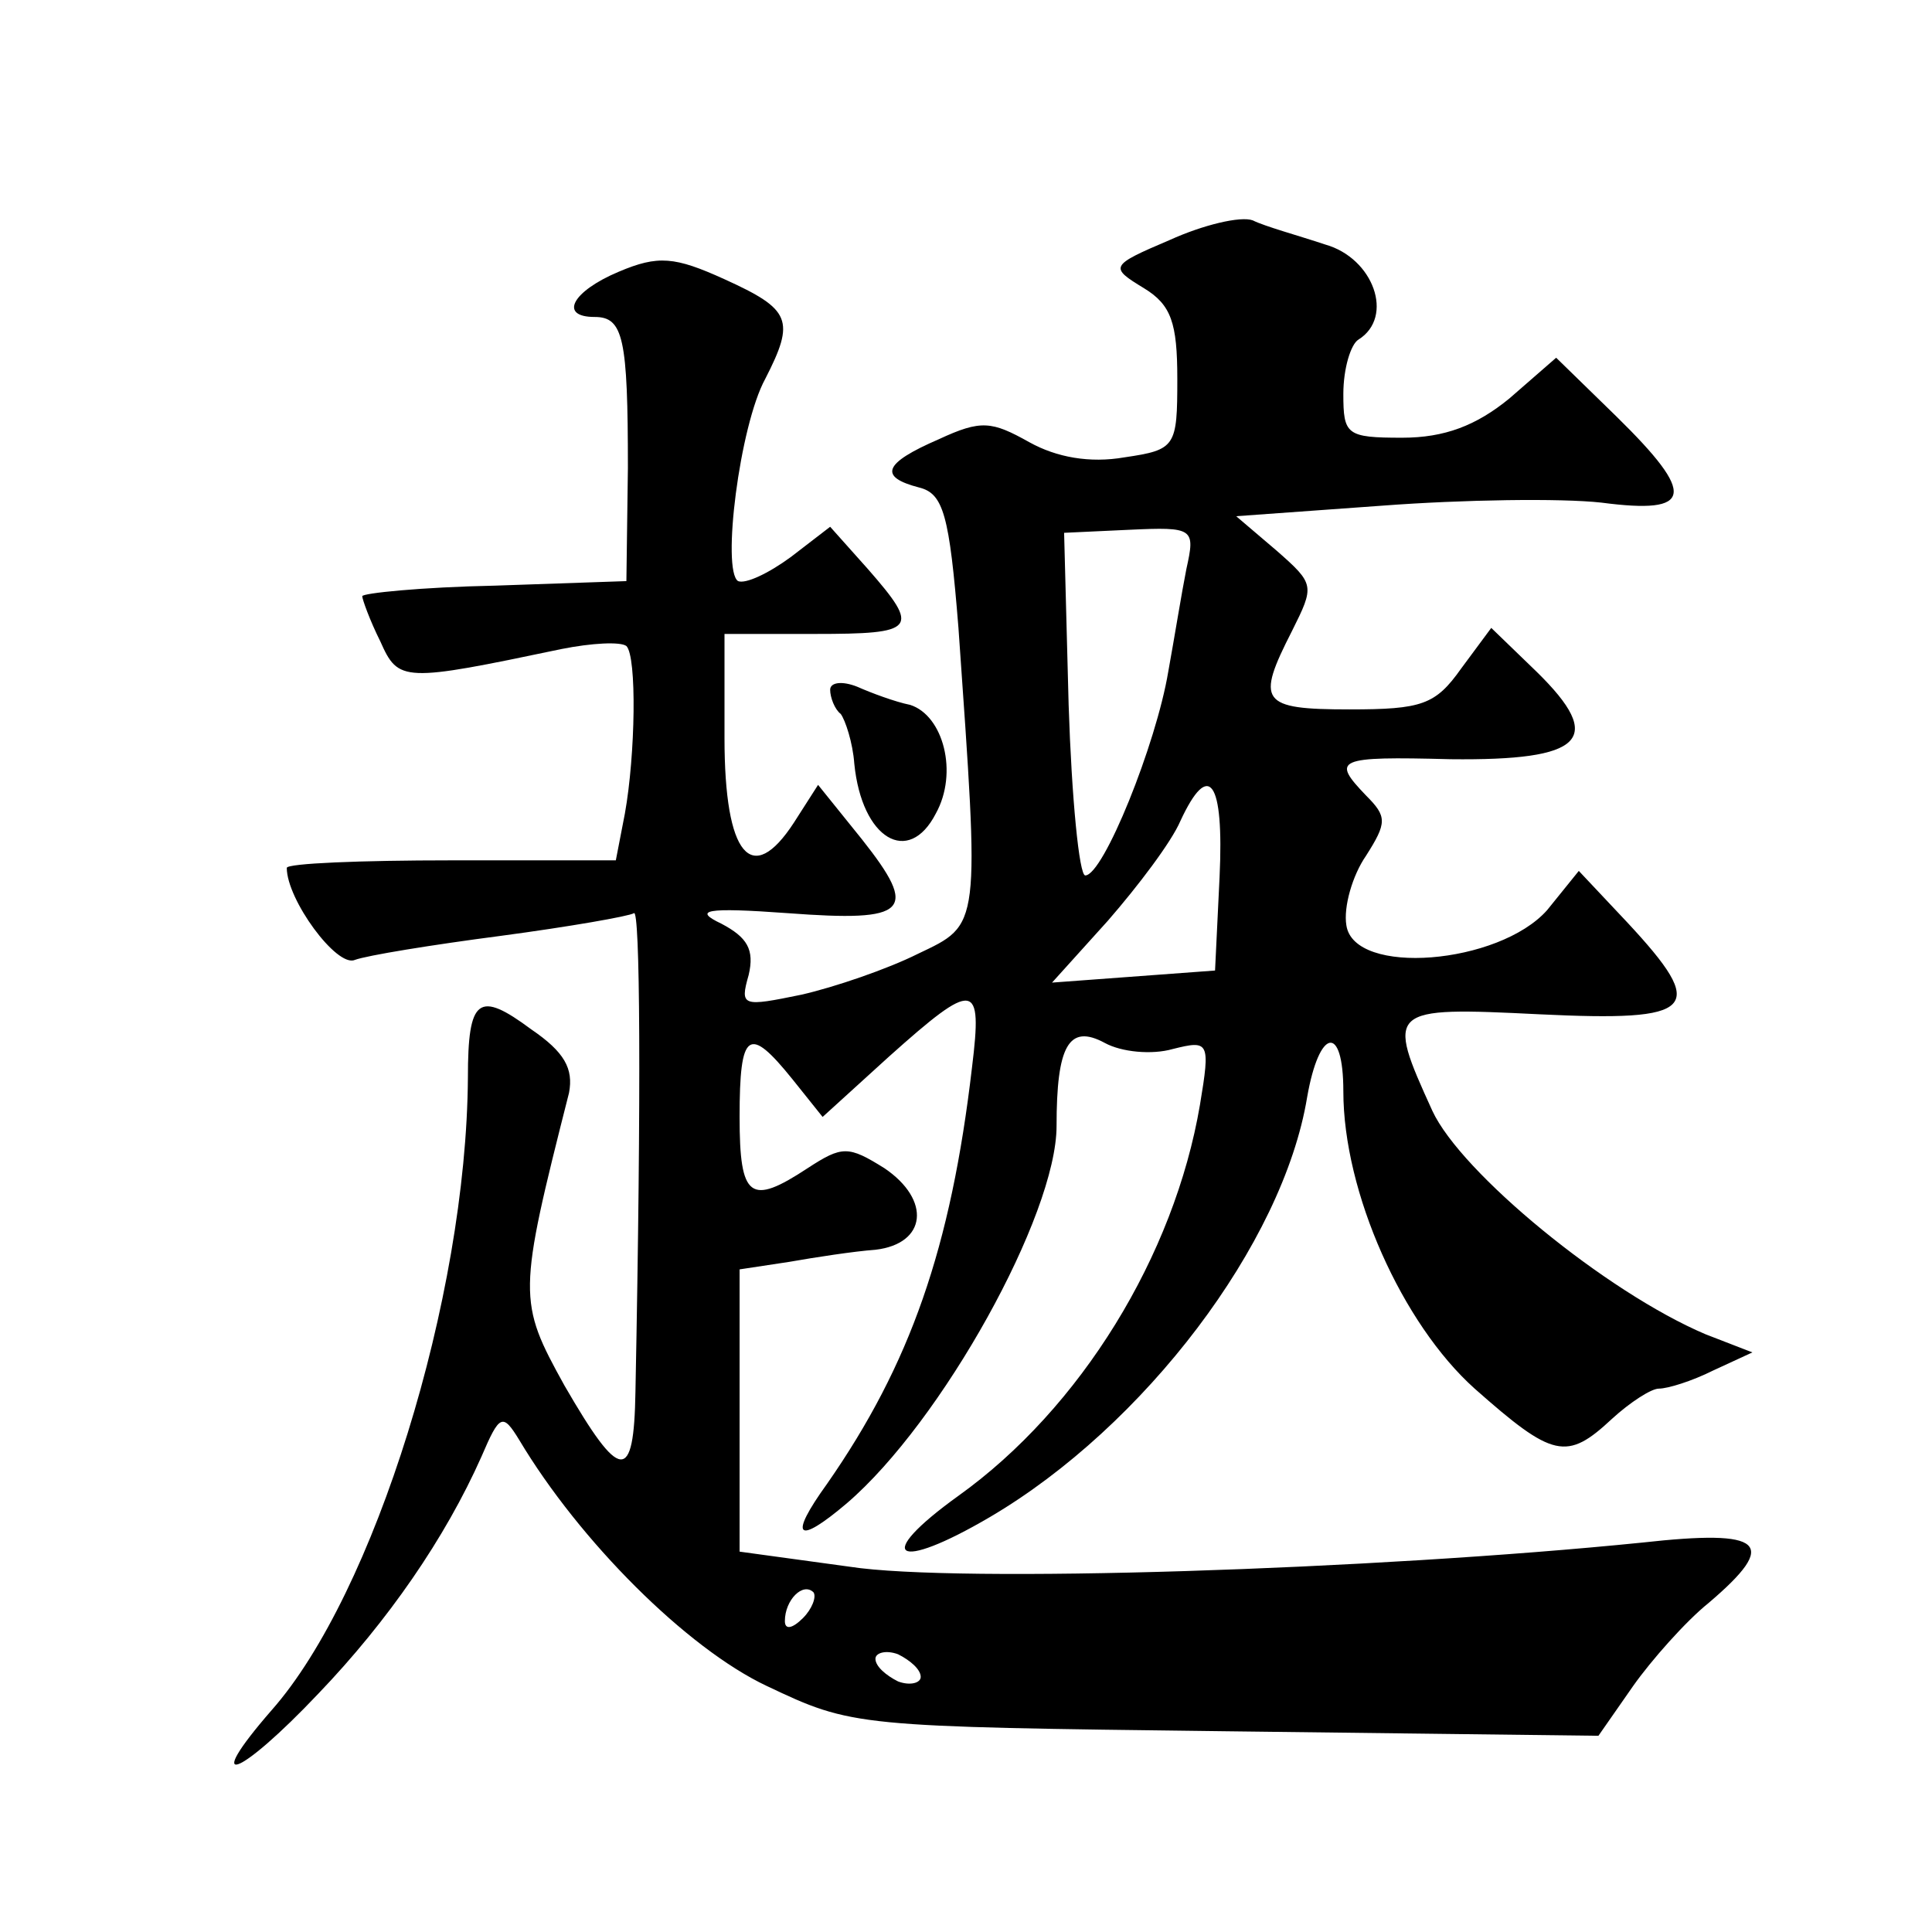
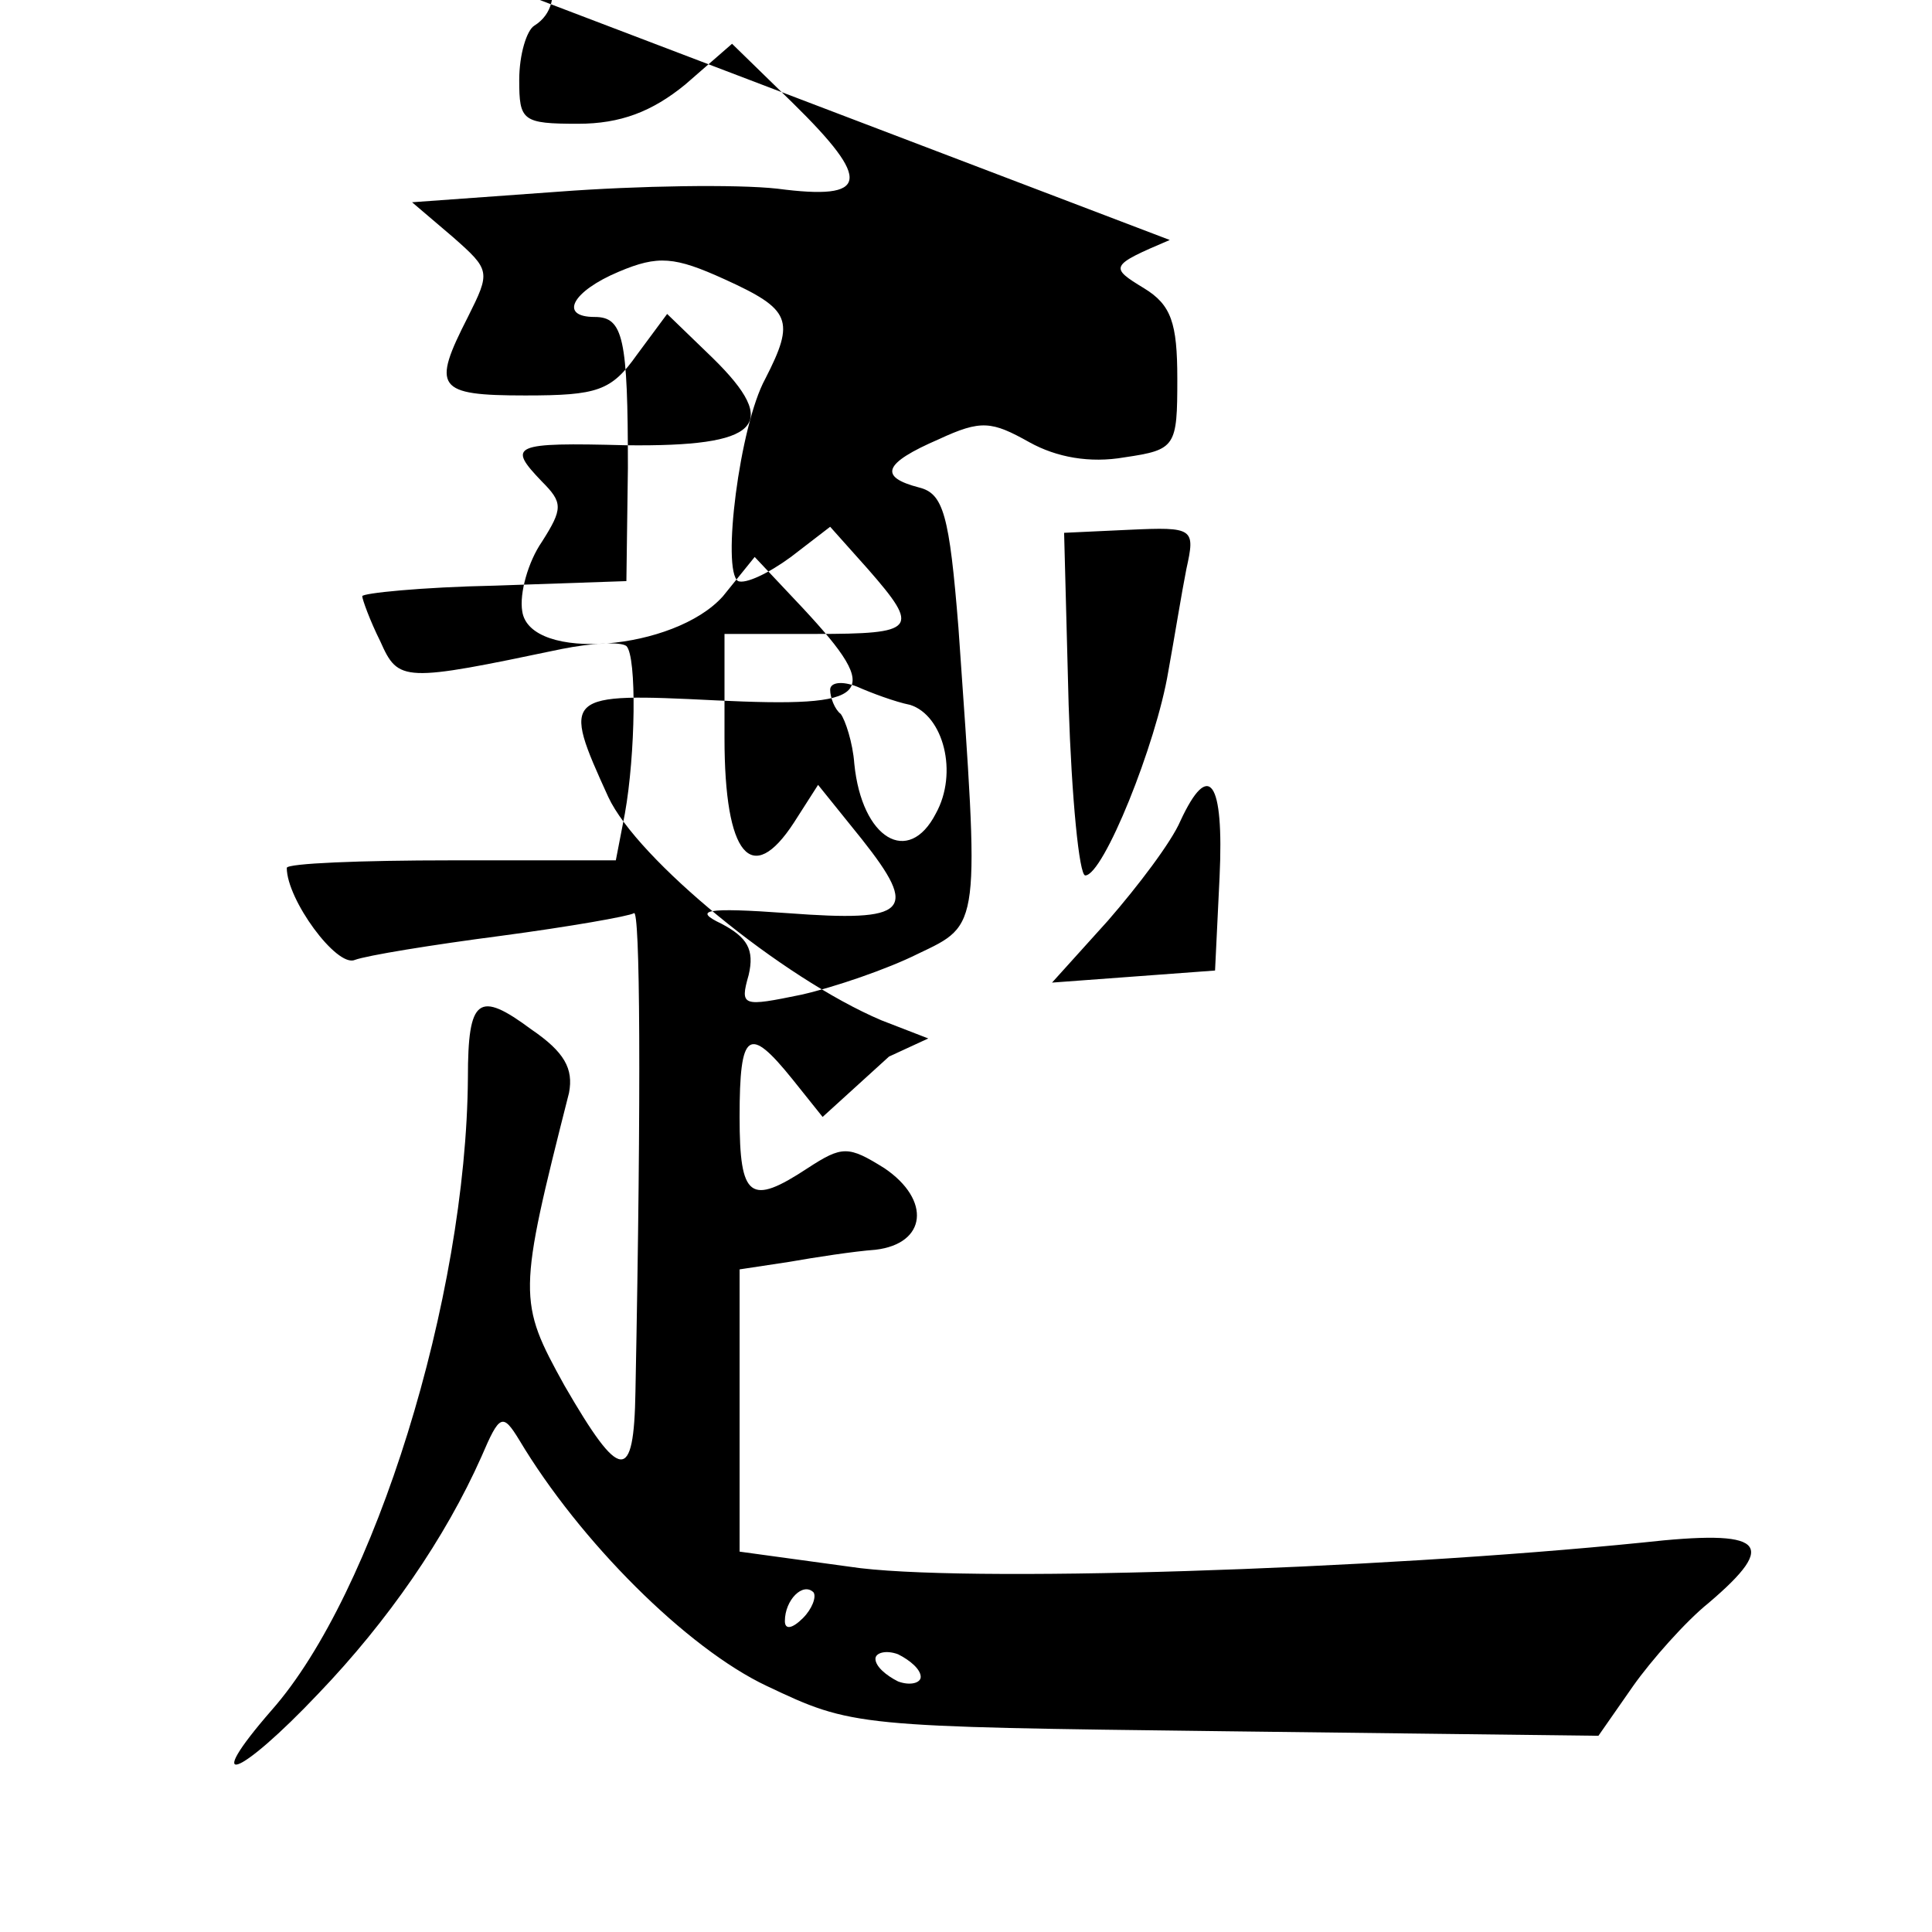
<svg xmlns="http://www.w3.org/2000/svg" version="1.0" width="128pt" height="128pt" viewBox="0 0 128 128" preserveAspectRatio="xMidYMid meet">
  <g transform="translate(0,128) scale(0.1,-0.1)" fill="#0" stroke="none">
-     <path d="M775 1121 c-40 -17 -40 -18 -17 -32 18 -11 22 -23 22 -60 0 -45 -1 -47 -35 -52 -23 -4 -45 0 -63 10 -25 14 -32 15 -60 2 -37 -16 -40 -25 -13 -32 16 -4 20 -18 26 -93 14 -200 15 -196 -27 -216 -20 -10 -55 -22 -77 -27 -39 -8 -41 -8 -35 13 4 17 -1 25 -18 34 -19 9 -11 11 44 7 80 -6 87 1 49 49 l-29 36 -16 -25 c-28 -43 -46 -22 -46 56 l0 69 60 0 c67 0 70 3 35 43 l-25 28 -26 -20 c-15 -11 -30 -18 -35 -16 -11 7 1 103 18 134 20 39 17 46 -27 66 -33 15 -44 16 -70 5 -31 -13 -40 -30 -16 -30 19 0 22 -14 22 -100 l-1 -75 -87 -3 c-49 -1 -88 -5 -88 -7 0 -2 5 -16 12 -30 12 -27 15 -27 120 -5 20 4 39 5 43 2 7 -7 6 -72 -1 -111 l-6 -31 -109 0 c-60 0 -109 -2 -109 -5 0 -21 33 -66 45 -61 8 3 51 10 97 16 45 6 85 13 88 15 4 3 5 -114 1 -317 -1 -61 -10 -60 -47 4 -31 56 -31 60 3 194 3 16 -3 27 -25 42 -35 26 -42 21 -42 -32 -1 -146 -62 -342 -130 -419 -47 -54 -22 -45 31 11 46 48 84 103 108 157 12 28 14 29 25 11 40 -67 111 -138 164 -163 57 -27 58 -27 304 -30 l247 -3 23 33 c12 17 35 43 50 55 47 40 37 49 -44 40 -178 -18 -454 -27 -525 -16 l-73 10 0 94 0 93 33 5 c17 3 43 7 57 8 34 4 37 33 6 54 -24 15 -28 15 -51 0 -38 -25 -45 -20 -45 34 0 57 6 61 35 25 l20 -25 44 40 c57 51 62 50 55 -7 -14 -120 -41 -197 -96 -276 -26 -36 -20 -41 13 -13 63 54 139 191 139 250 0 53 8 68 32 55 11 -6 31 -8 45 -4 24 6 25 5 18 -37 -17 -100 -79 -201 -160 -259 -57 -41 -42 -51 21 -14 102 60 194 181 210 278 8 46 24 49 24 4 0 -67 39 -154 87 -197 52 -46 61 -48 91 -20 12 11 26 20 31 20 6 0 22 5 36 12 l26 12 -31 12 c-66 28 -162 107 -181 148 -31 68 -30 69 71 64 104 -5 112 3 58 61 l-32 34 -21 -26 c-32 -36 -128 -44 -133 -10 -2 12 4 33 13 46 14 22 14 26 0 40 -23 24 -20 26 56 24 88 -1 103 13 57 58 l-30 29 -20 -27 c-17 -24 -26 -27 -74 -27 -59 0 -62 5 -38 52 15 30 15 31 -10 53 l-27 23 97 7 c53 4 118 5 145 2 61 -8 63 5 10 57 l-40 39 -31 -27 c-22 -18 -43 -26 -71 -26 -37 0 -39 2 -39 29 0 17 5 33 10 36 24 15 10 54 -22 63 -18 6 -40 12 -48 16 -8 3 -33 -3 -55 -13z m11 -218 c-3 -15 -8 -46 -12 -68 -8 -48 -43 -135 -55 -135 -4 0 -9 51 -11 113 l-3 114 43 2 c43 2 44 1 38 -26z m22 -204 l-3 -62 -54 -4 -54 -4 37 41 c20 23 42 52 48 66 19 41 29 27 26 -37z m-276 -491 c-7 -7 -12 -8 -12 -2 0 14 12 26 19 19 2 -3 -1 -11 -7 -17z m78 -39 c0 -4 -7 -6 -15 -3 -8 4 -15 10 -15 15 0 4 7 6 15 3 8 -4 15 -10 15 -15z M550 823 c0 -5 3 -13 7 -16 3 -4 8 -19 9 -33 5 -50 36 -68 54 -33 15 27 5 65 -17 72 -10 2 -26 8 -35 12 -10 4 -18 3 -18 -2z" />
+     <path d="M775 1121 c-40 -17 -40 -18 -17 -32 18 -11 22 -23 22 -60 0 -45 -1 -47 -35 -52 -23 -4 -45 0 -63 10 -25 14 -32 15 -60 2 -37 -16 -40 -25 -13 -32 16 -4 20 -18 26 -93 14 -200 15 -196 -27 -216 -20 -10 -55 -22 -77 -27 -39 -8 -41 -8 -35 13 4 17 -1 25 -18 34 -19 9 -11 11 44 7 80 -6 87 1 49 49 l-29 36 -16 -25 c-28 -43 -46 -22 -46 56 l0 69 60 0 c67 0 70 3 35 43 l-25 28 -26 -20 c-15 -11 -30 -18 -35 -16 -11 7 1 103 18 134 20 39 17 46 -27 66 -33 15 -44 16 -70 5 -31 -13 -40 -30 -16 -30 19 0 22 -14 22 -100 l-1 -75 -87 -3 c-49 -1 -88 -5 -88 -7 0 -2 5 -16 12 -30 12 -27 15 -27 120 -5 20 4 39 5 43 2 7 -7 6 -72 -1 -111 l-6 -31 -109 0 c-60 0 -109 -2 -109 -5 0 -21 33 -66 45 -61 8 3 51 10 97 16 45 6 85 13 88 15 4 3 5 -114 1 -317 -1 -61 -10 -60 -47 4 -31 56 -31 60 3 194 3 16 -3 27 -25 42 -35 26 -42 21 -42 -32 -1 -146 -62 -342 -130 -419 -47 -54 -22 -45 31 11 46 48 84 103 108 157 12 28 14 29 25 11 40 -67 111 -138 164 -163 57 -27 58 -27 304 -30 l247 -3 23 33 c12 17 35 43 50 55 47 40 37 49 -44 40 -178 -18 -454 -27 -525 -16 l-73 10 0 94 0 93 33 5 c17 3 43 7 57 8 34 4 37 33 6 54 -24 15 -28 15 -51 0 -38 -25 -45 -20 -45 34 0 57 6 61 35 25 l20 -25 44 40 l26 12 -31 12 c-66 28 -162 107 -181 148 -31 68 -30 69 71 64 104 -5 112 3 58 61 l-32 34 -21 -26 c-32 -36 -128 -44 -133 -10 -2 12 4 33 13 46 14 22 14 26 0 40 -23 24 -20 26 56 24 88 -1 103 13 57 58 l-30 29 -20 -27 c-17 -24 -26 -27 -74 -27 -59 0 -62 5 -38 52 15 30 15 31 -10 53 l-27 23 97 7 c53 4 118 5 145 2 61 -8 63 5 10 57 l-40 39 -31 -27 c-22 -18 -43 -26 -71 -26 -37 0 -39 2 -39 29 0 17 5 33 10 36 24 15 10 54 -22 63 -18 6 -40 12 -48 16 -8 3 -33 -3 -55 -13z m11 -218 c-3 -15 -8 -46 -12 -68 -8 -48 -43 -135 -55 -135 -4 0 -9 51 -11 113 l-3 114 43 2 c43 2 44 1 38 -26z m22 -204 l-3 -62 -54 -4 -54 -4 37 41 c20 23 42 52 48 66 19 41 29 27 26 -37z m-276 -491 c-7 -7 -12 -8 -12 -2 0 14 12 26 19 19 2 -3 -1 -11 -7 -17z m78 -39 c0 -4 -7 -6 -15 -3 -8 4 -15 10 -15 15 0 4 7 6 15 3 8 -4 15 -10 15 -15z M550 823 c0 -5 3 -13 7 -16 3 -4 8 -19 9 -33 5 -50 36 -68 54 -33 15 27 5 65 -17 72 -10 2 -26 8 -35 12 -10 4 -18 3 -18 -2z" />
  </g>
</svg>